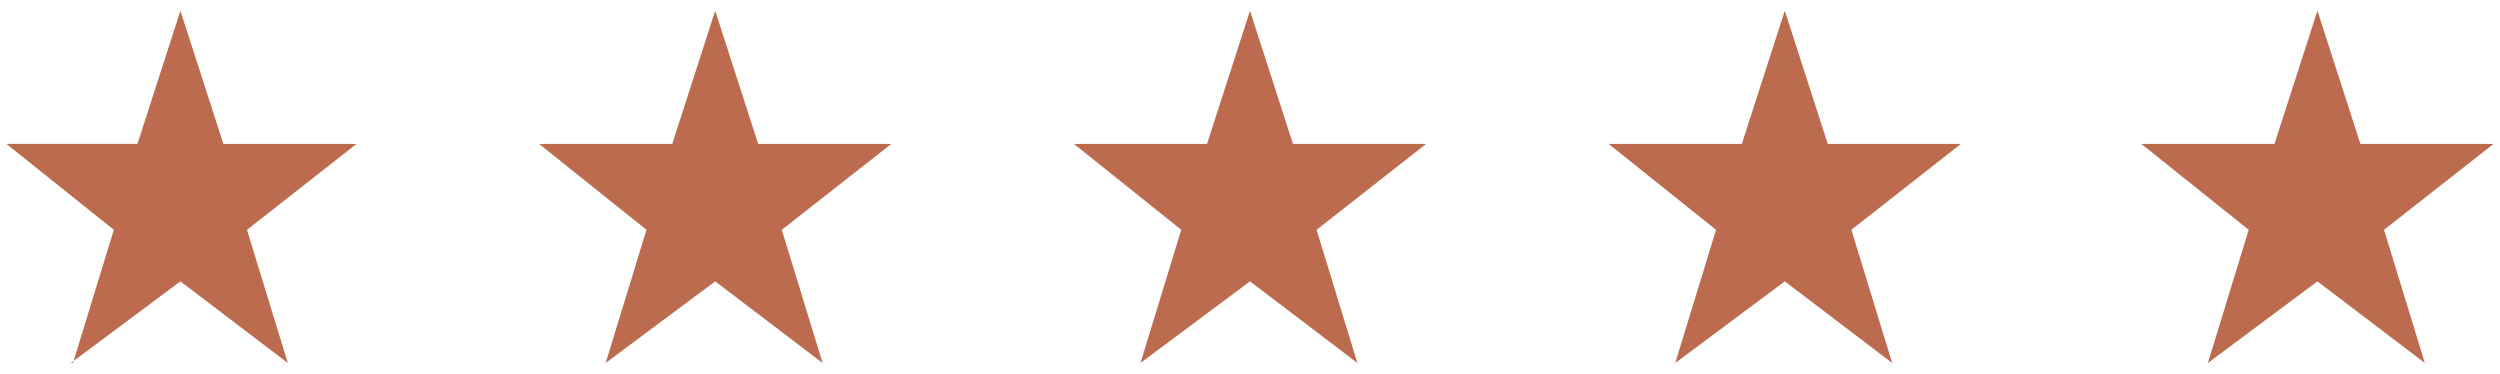
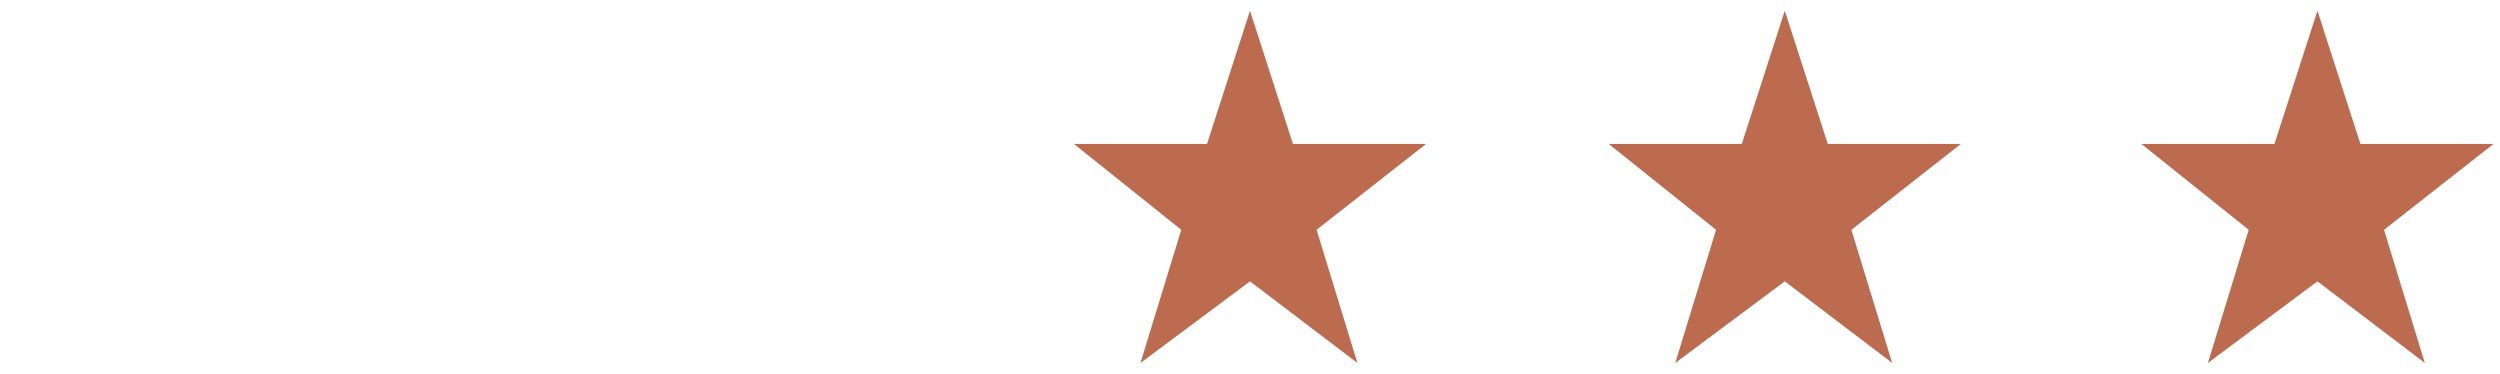
<svg xmlns="http://www.w3.org/2000/svg" id="Layer_1" version="1.1" viewBox="0 0 116.4 17.4">
  <defs>
    <style>
      .st0 {
        fill: #bc6b4e;
      }
    </style>
  </defs>
-   <path class="st0" d="M3.3,16.9l5.1-3.8,5,3.8-1.9-6.2,5.1-4h-6.2L8.4.5l-2,6.2H.3l5,4-1.9,6.2Z" />
-   <path class="st0" d="M28.2,16.9l5.1-3.8,5,3.8-1.9-6.2,5.1-4h-6.2l-2-6.2-2,6.2h-6.2l5,4-1.9,6.2Z" />
  <path class="st0" d="M53.1,16.9l5.1-3.8,5,3.8-1.9-6.2,5.1-4h-6.2l-2-6.2-2,6.2h-6.2l5,4-1.9,6.2Z" />
  <path class="st0" d="M78,16.9l5.1-3.8,5,3.8-1.9-6.2,5.1-4h-6.2l-2-6.2-2,6.2h-6.2l5,4-1.9,6.2Z" />
  <path class="st0" d="M102.8,16.9l5.1-3.8,5,3.8-1.9-6.2,5.1-4h-6.2l-2-6.2-2,6.2h-6.2l5,4-1.9,6.2Z" />
</svg>